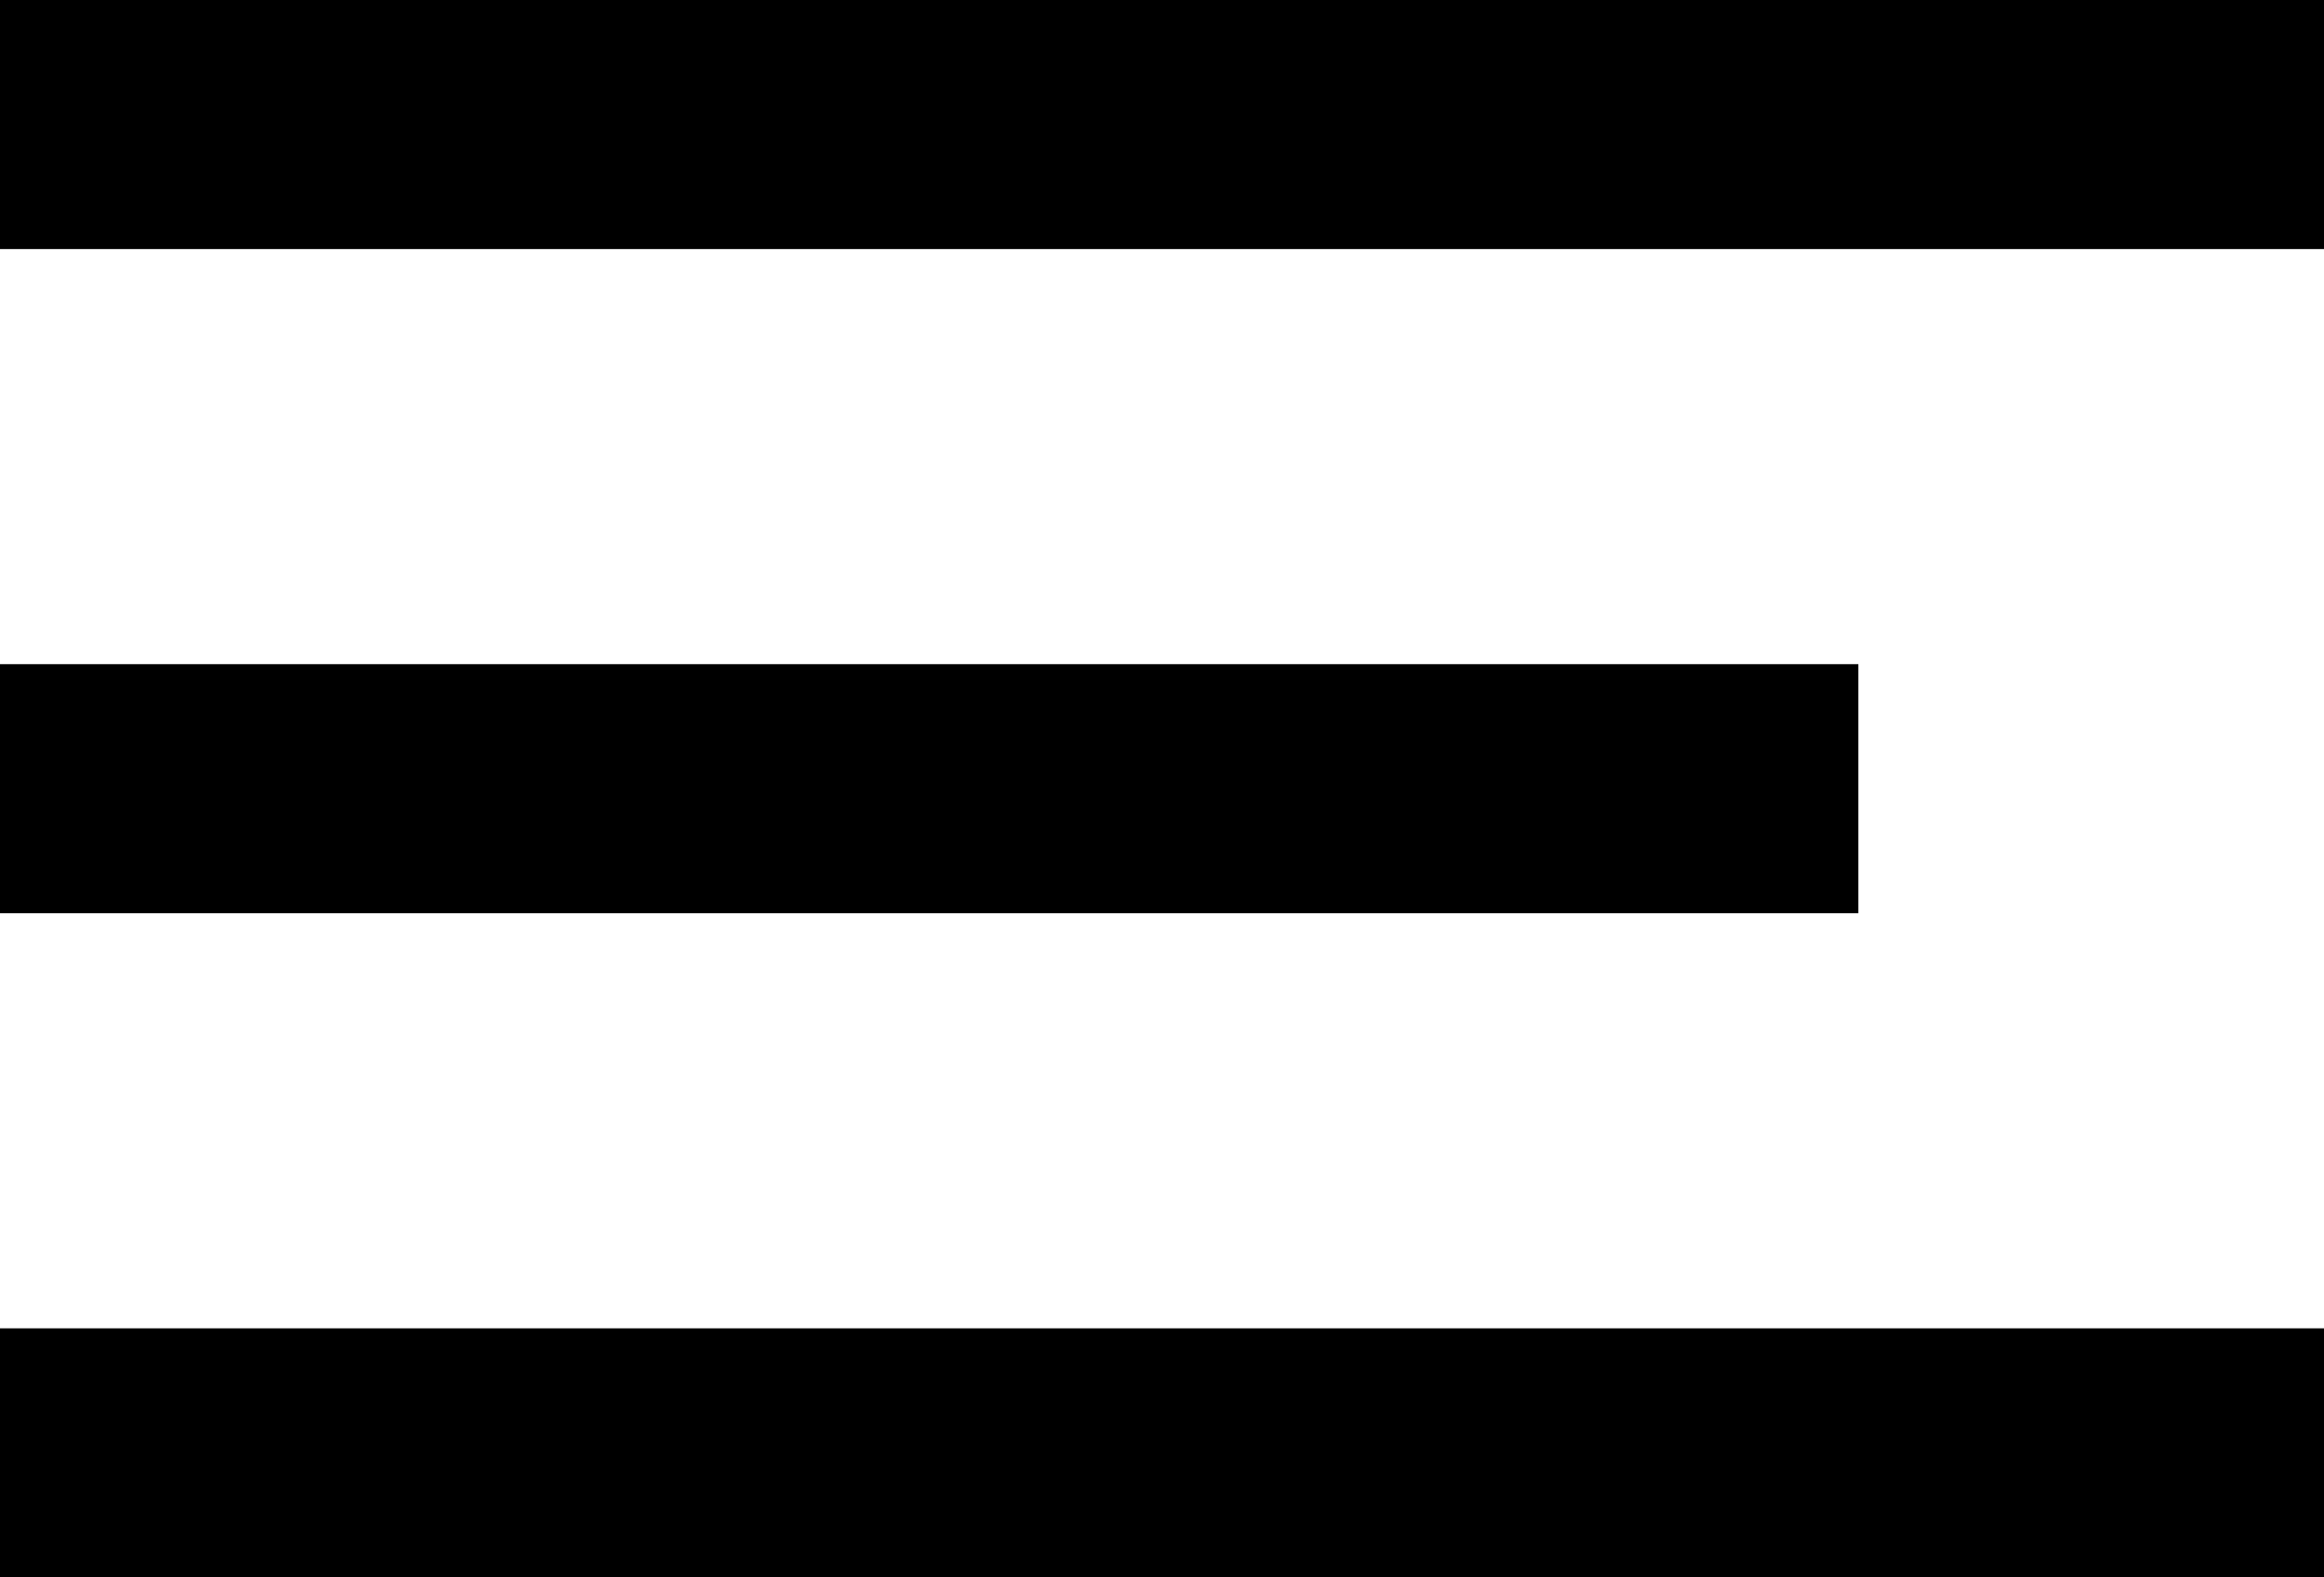
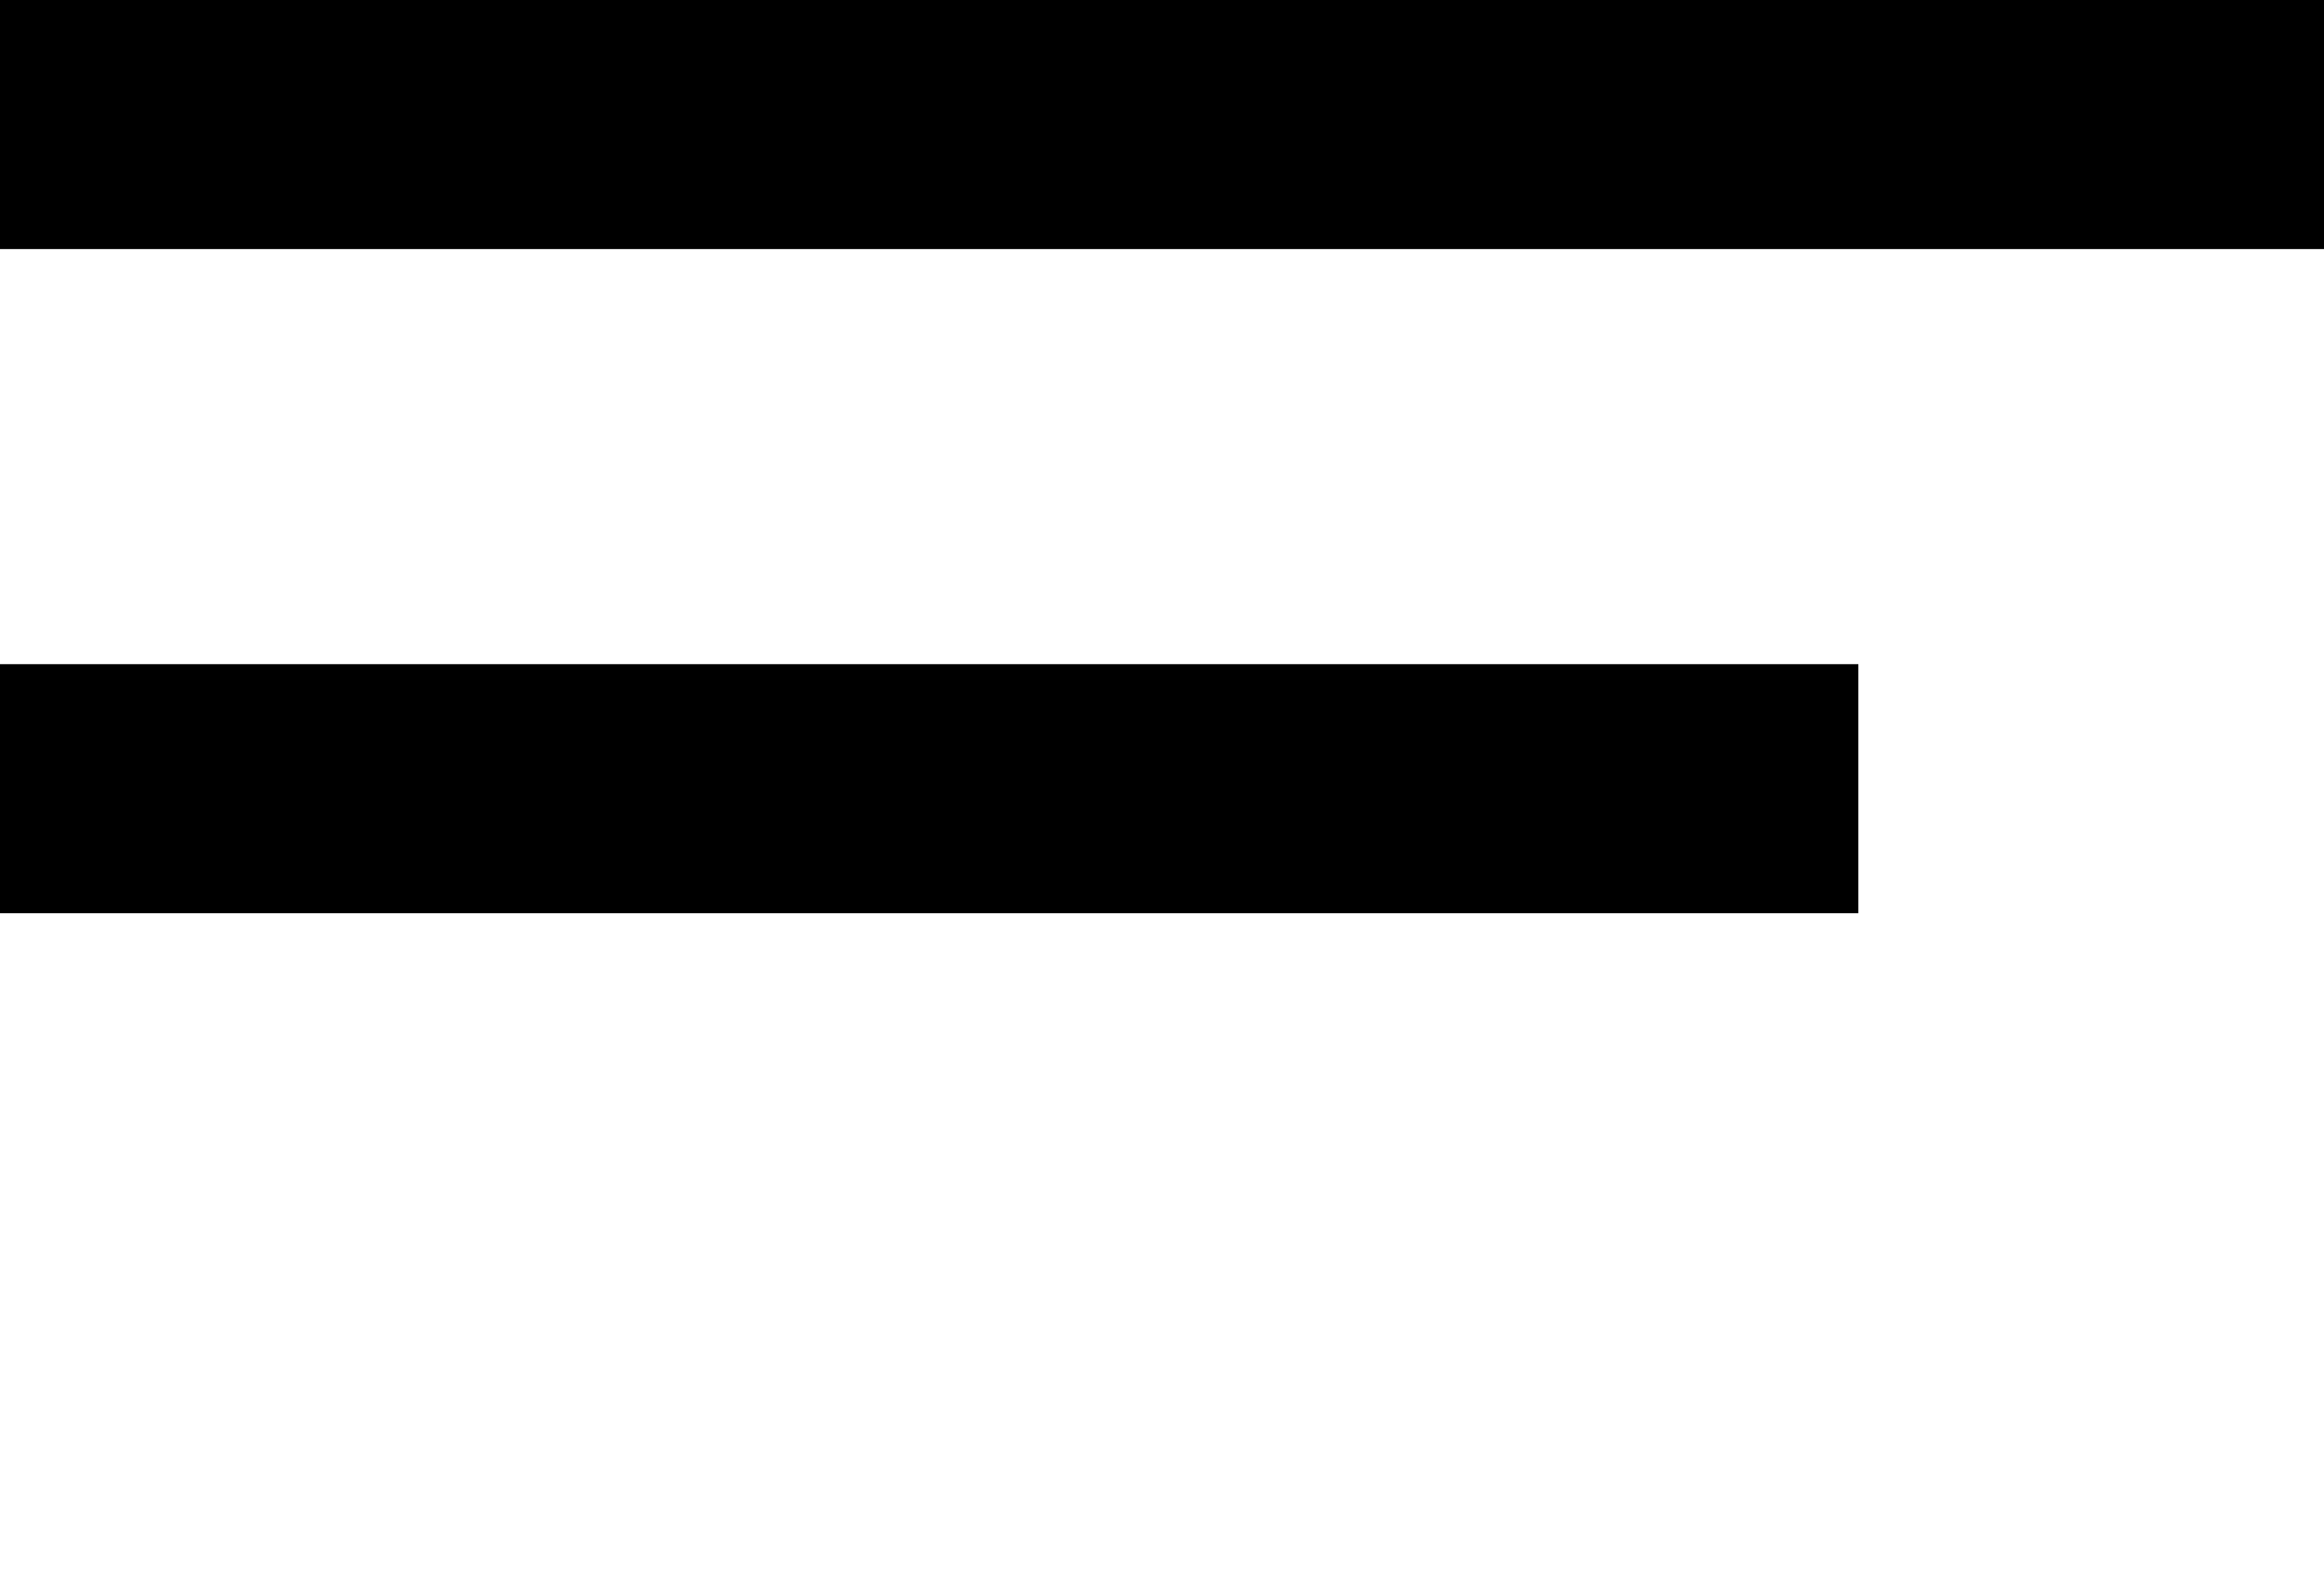
<svg xmlns="http://www.w3.org/2000/svg" width="28" height="19" viewBox="0 0 28 19" fill="none">
  <rect width="28" height="3" fill="black" />
  <rect y="8" width="22.39" height="3" fill="black" />
-   <rect y="16" width="28" height="3" fill="black" />
</svg>